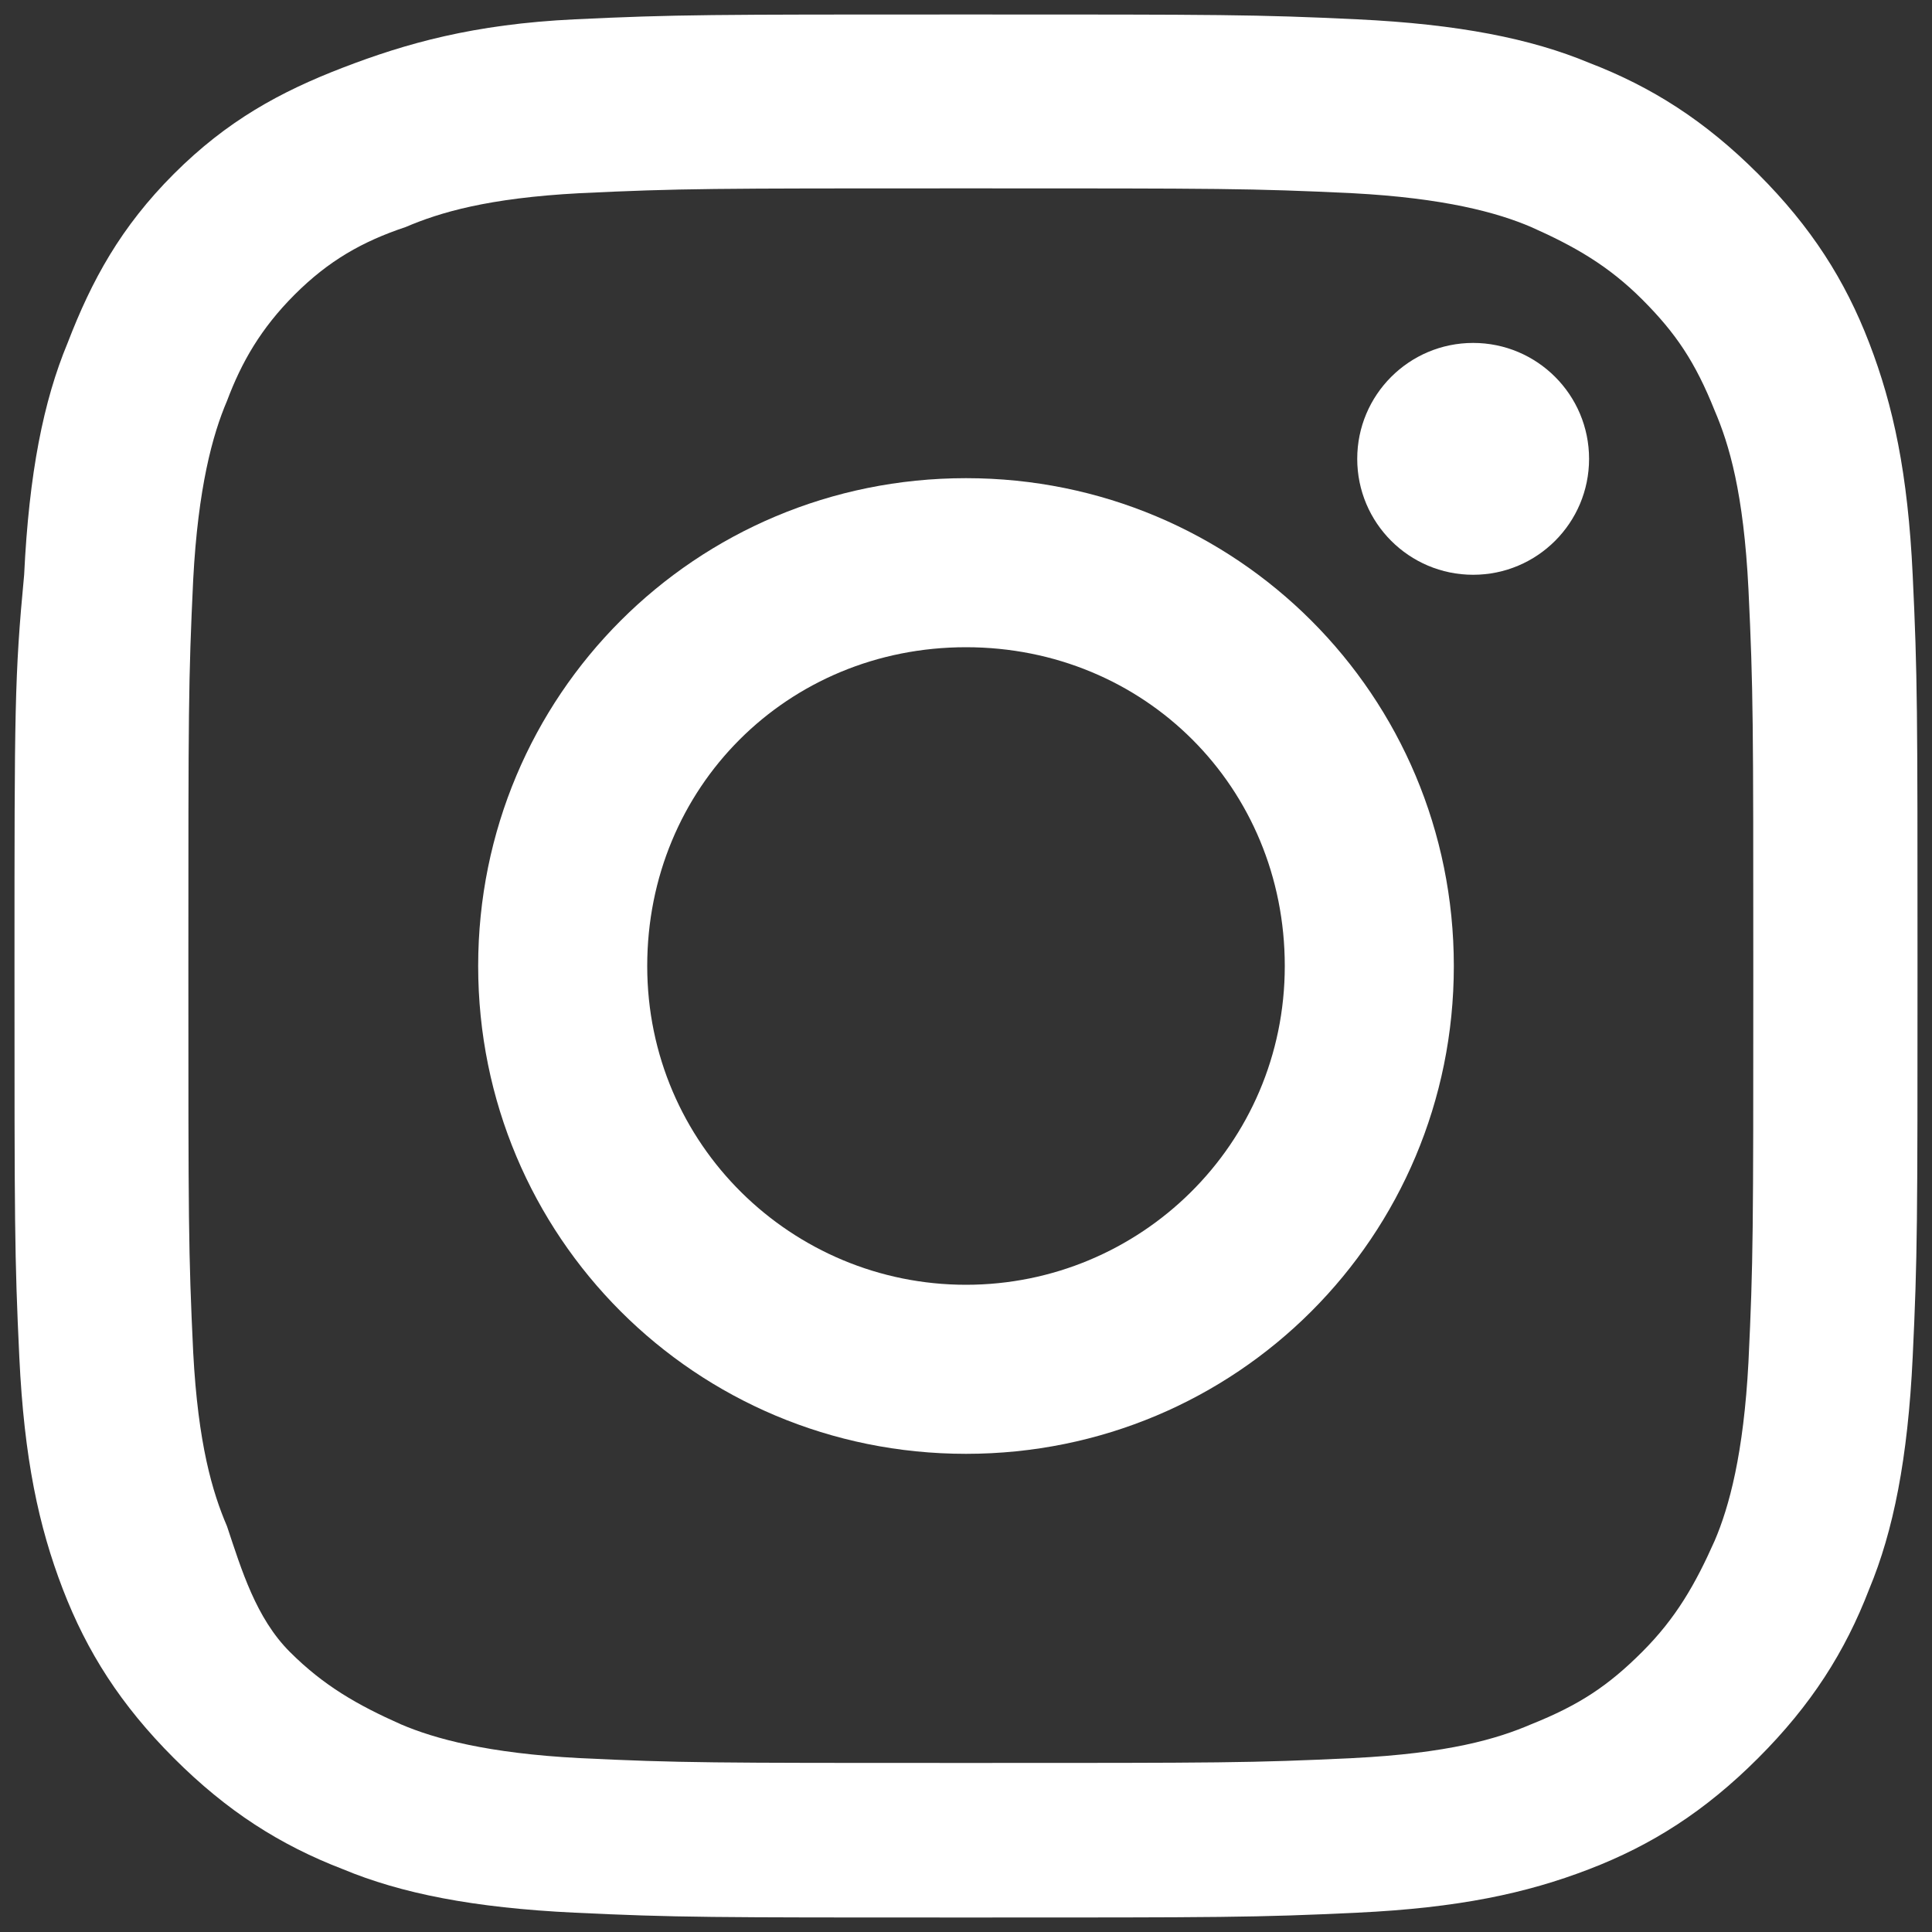
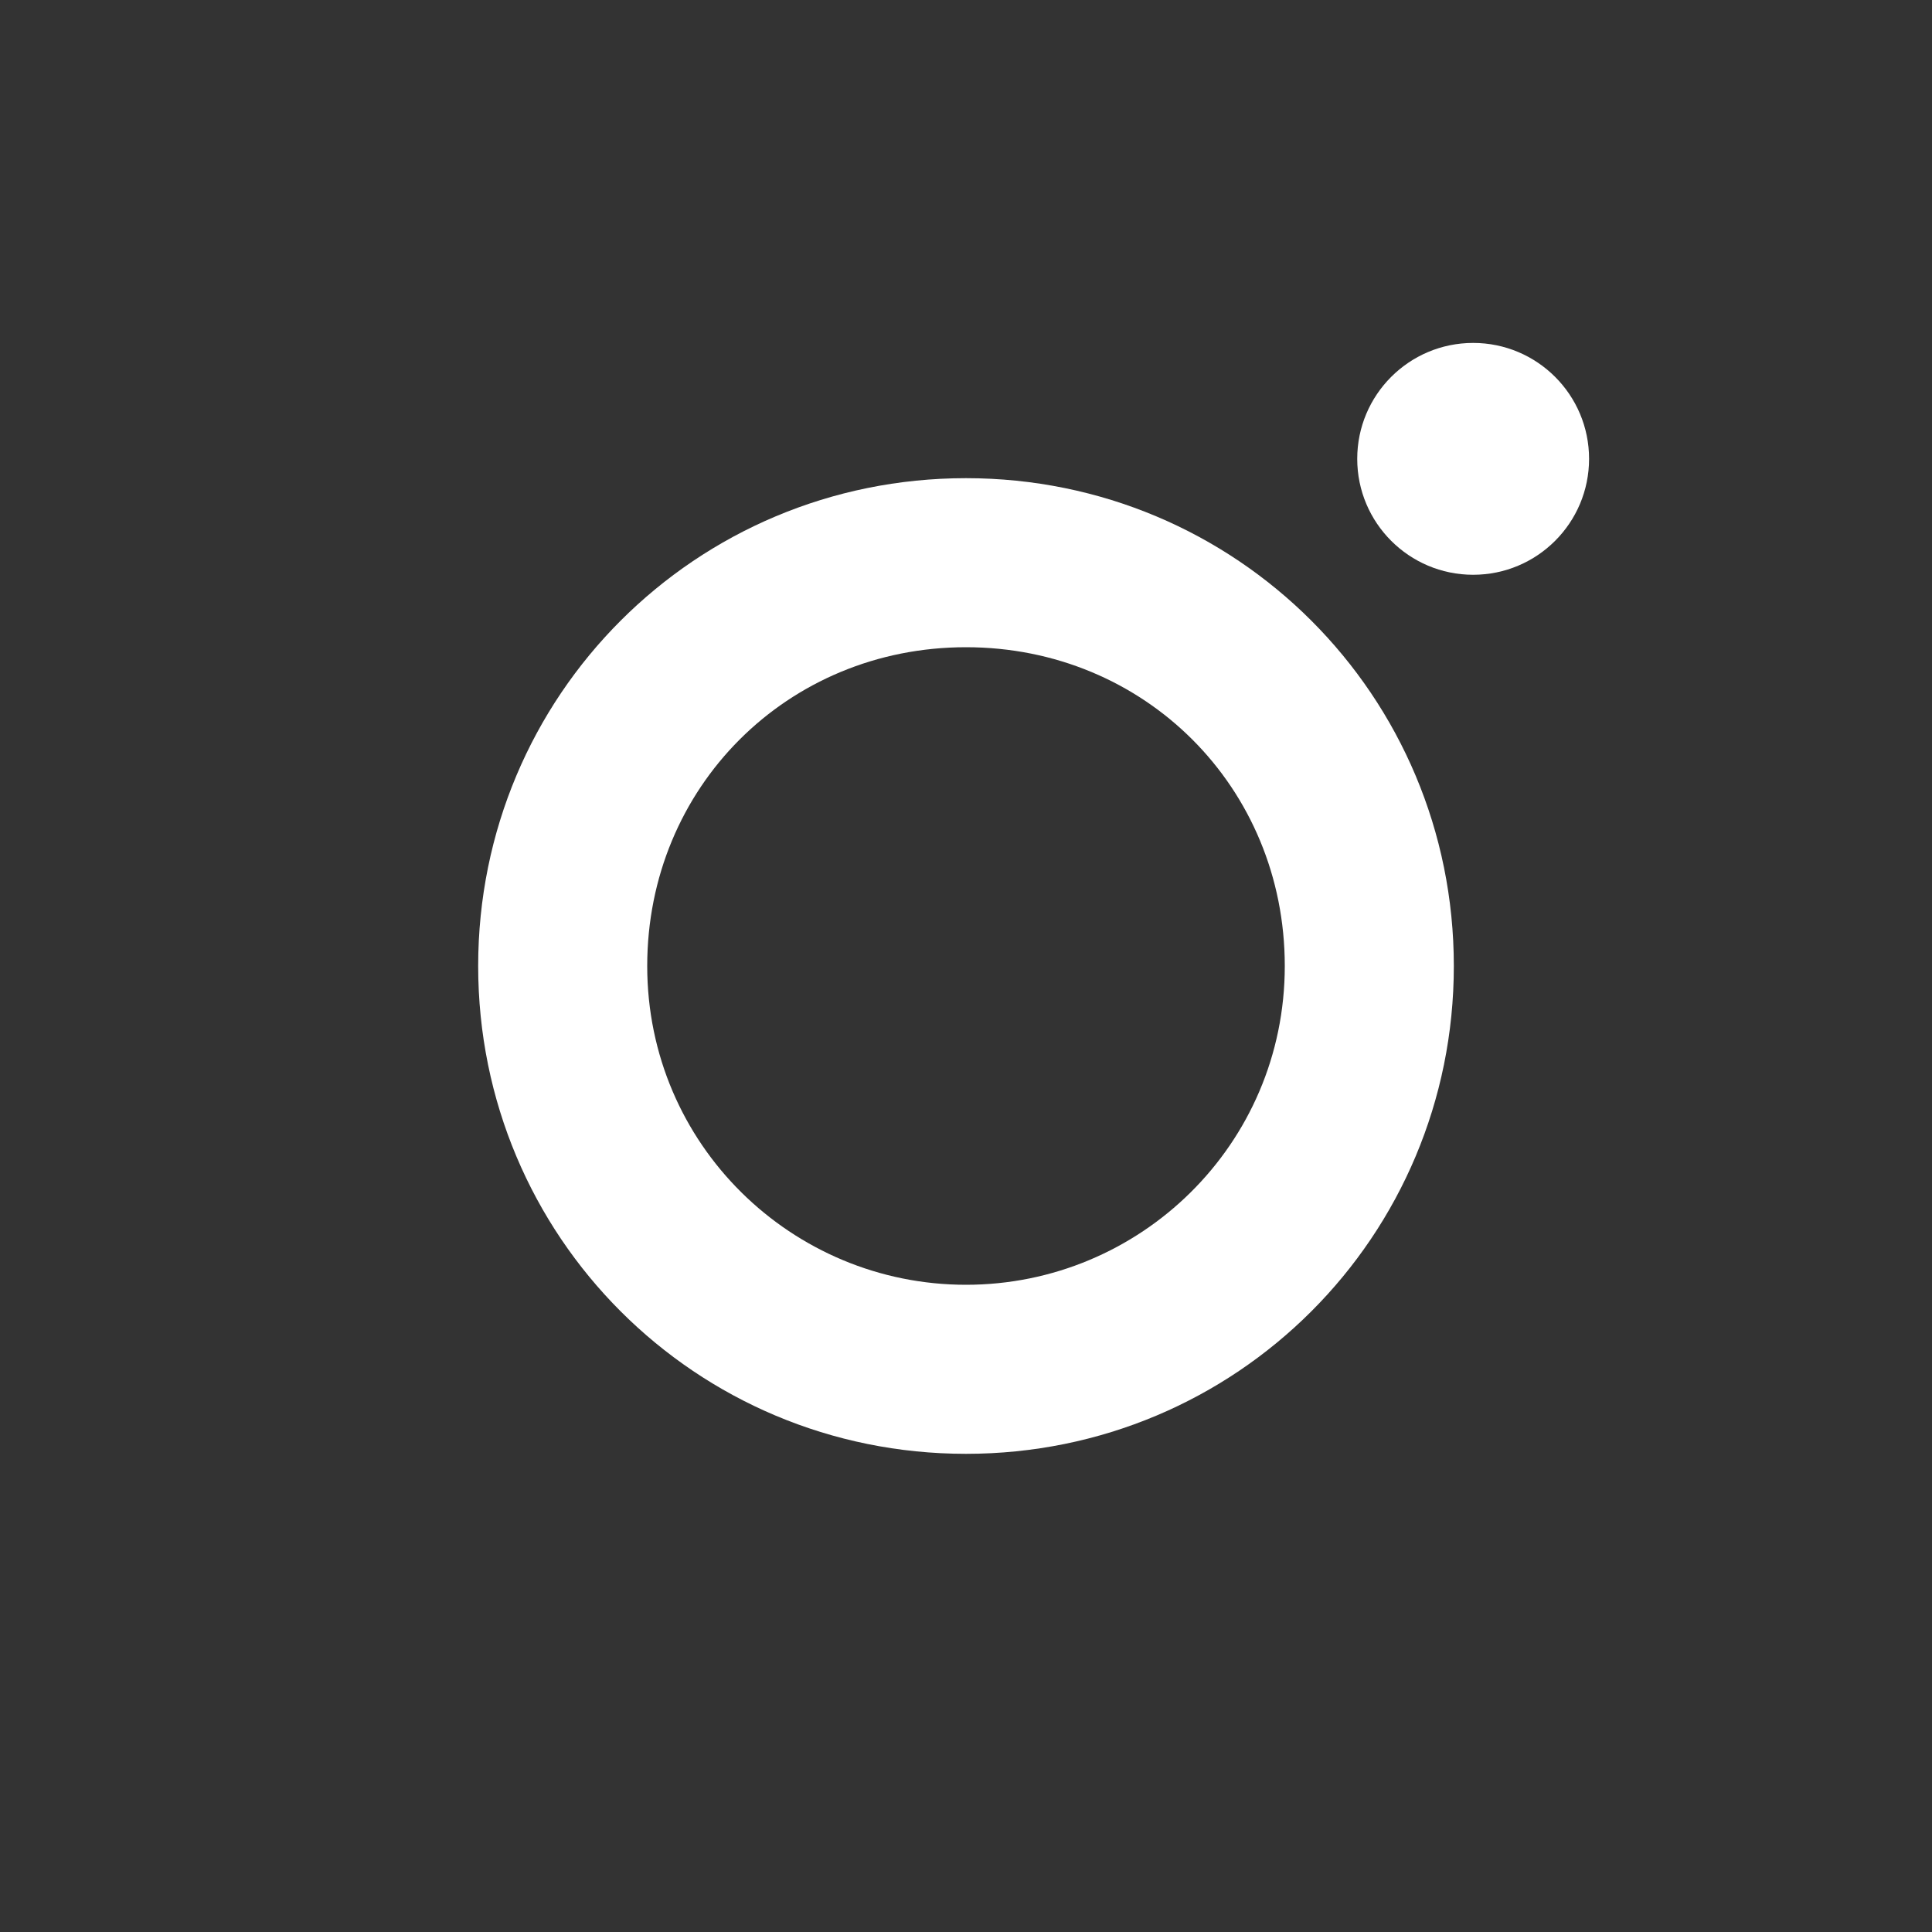
<svg xmlns="http://www.w3.org/2000/svg" viewBox="0 0 40 40">
  <rect x="0" y="0" width="40" height="40" fill="#333333" stroke="none" />
  <title>Instagram</title>
  <g fill="#FFF">
-     <path d="M20 3.9c5.3 0 5.9 0 8 .1 1.9.1 3 .4 3.7.7.9.4 1.6.8 2.3 1.5.7.7 1.1 1.3 1.5 2.3.3.7.6 1.7.7 3.7.1 2.1.1 2.7.1 8s0 5.9-.1 8c-.1 1.9-.4 3-.7 3.7-.4.9-.8 1.6-1.5 2.3-.7.7-1.3 1.1-2.3 1.5-.7.3-1.7.6-3.7.7-2.1.1-2.7.1-8 .1s-5.9 0-8-.1c-1.9-.1-3-.4-3.7-.7-.9-.4-1.6-.8-2.3-1.5s-1-1.7-1.3-2.6c-.3-.7-.6-1.7-.7-3.6-.1-2.1-.1-2.7-.1-8s0-5.9.1-8c.1-1.9.4-3 .7-3.7.3-.8.7-1.5 1.4-2.2S7.5 5 8.4 4.7c.7-.3 1.7-.6 3.6-.7 2.1-.1 2.7-.1 8-.1m0-3.6c-5.3 0-6 0-8.1.1-2.1.1-3.5.5-4.8 1-1.3.5-2.4 1.1-3.5 2.2S1.9 5.8 1.4 7.1C.9 8.3.6 9.8.5 11.9.3 14 .3 14.7.3 20s0 6 .1 8.1c.1 2.1.4 3.5.9 4.8.5 1.3 1.2 2.4 2.3 3.5s2.2 1.8 3.5 2.3c1.2.5 2.7.8 4.8.9 2.1.1 2.8.1 8.1.1s6 0 8.1-.1c2.1-.1 3.5-.4 4.8-.9 1.3-.5 2.4-1.2 3.5-2.3s1.8-2.2 2.3-3.5c.5-1.2.8-2.7.9-4.8.1-2.1.1-2.8.1-8.1s0-6-.1-8.1c-.1-2.1-.4-3.5-.9-4.8-.5-1.3-1.2-2.4-2.3-3.5s-2.2-1.8-3.5-2.3C31.7.8 30.2.5 28.1.4 26 .3 25.3.3 20 .3z" />
    <path d="M20 9.9C14.4 9.9 9.9 14.4 9.9 20S14.4 30.1 20 30.1 30.1 25.6 30.1 20 25.6 9.9 20 9.9zm0 16.7c-3.6 0-6.6-2.9-6.6-6.6s2.9-6.6 6.6-6.6 6.6 2.9 6.6 6.6-3 6.6-6.6 6.6z" />
    <circle cx="30.5" cy="9.5" r="2.4" />
  </g>
</svg>